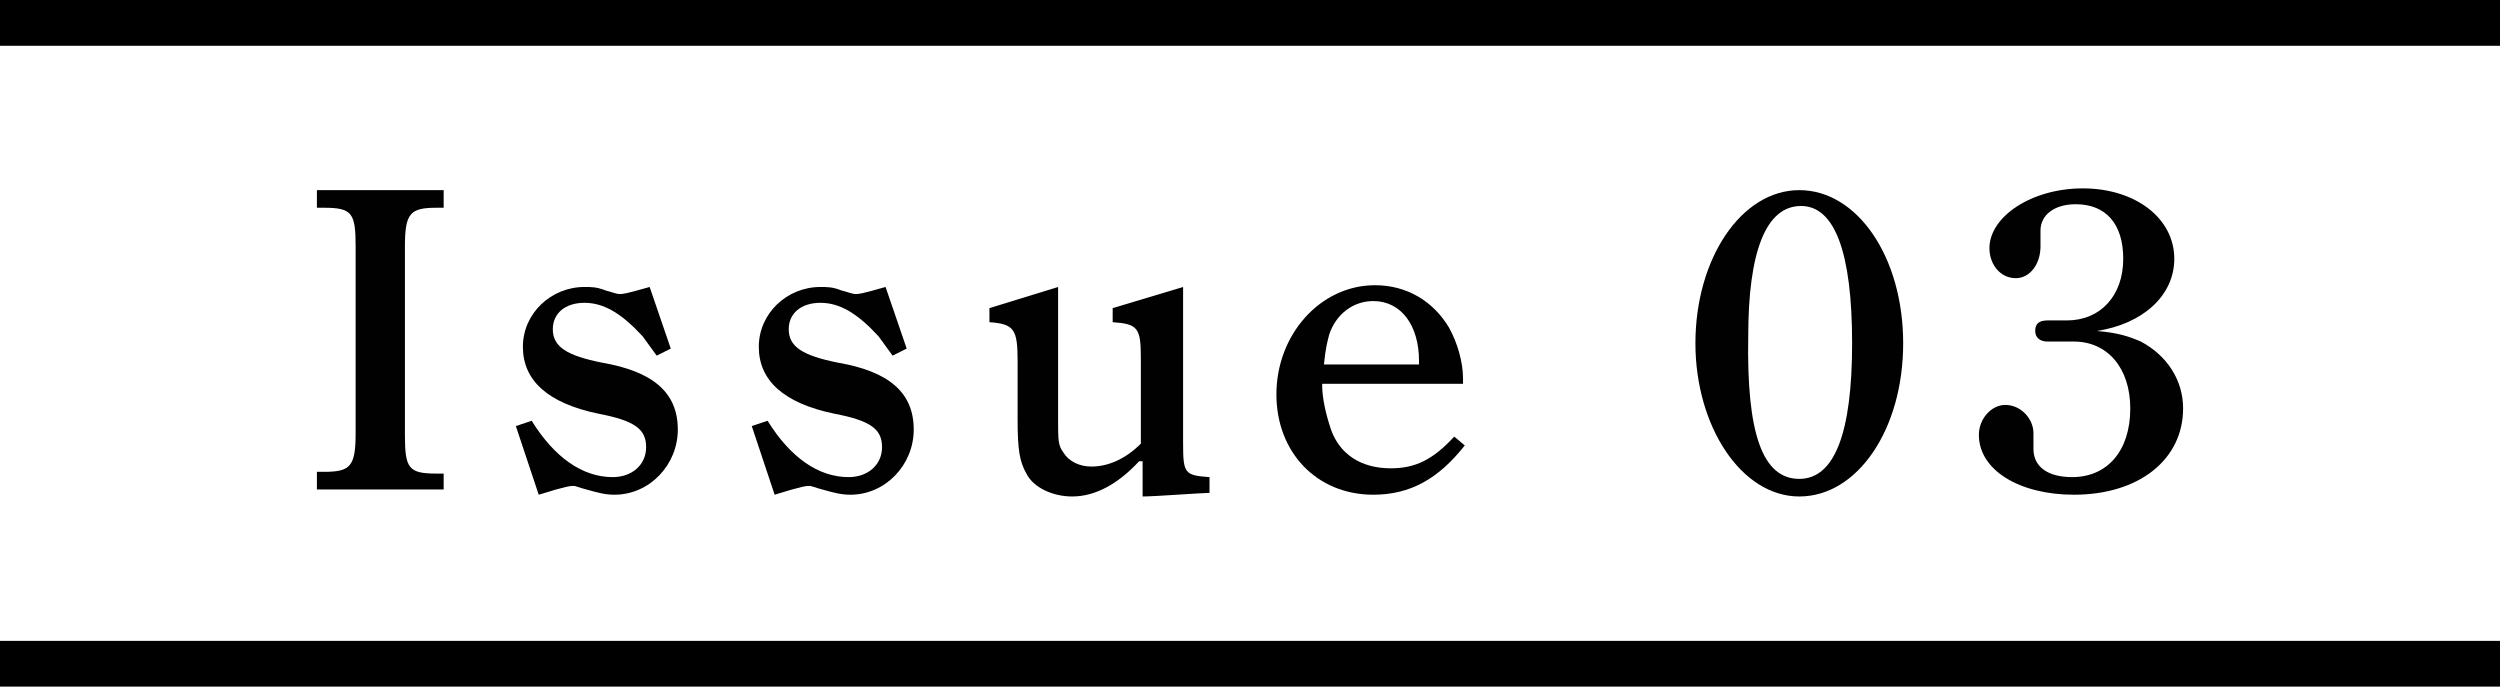
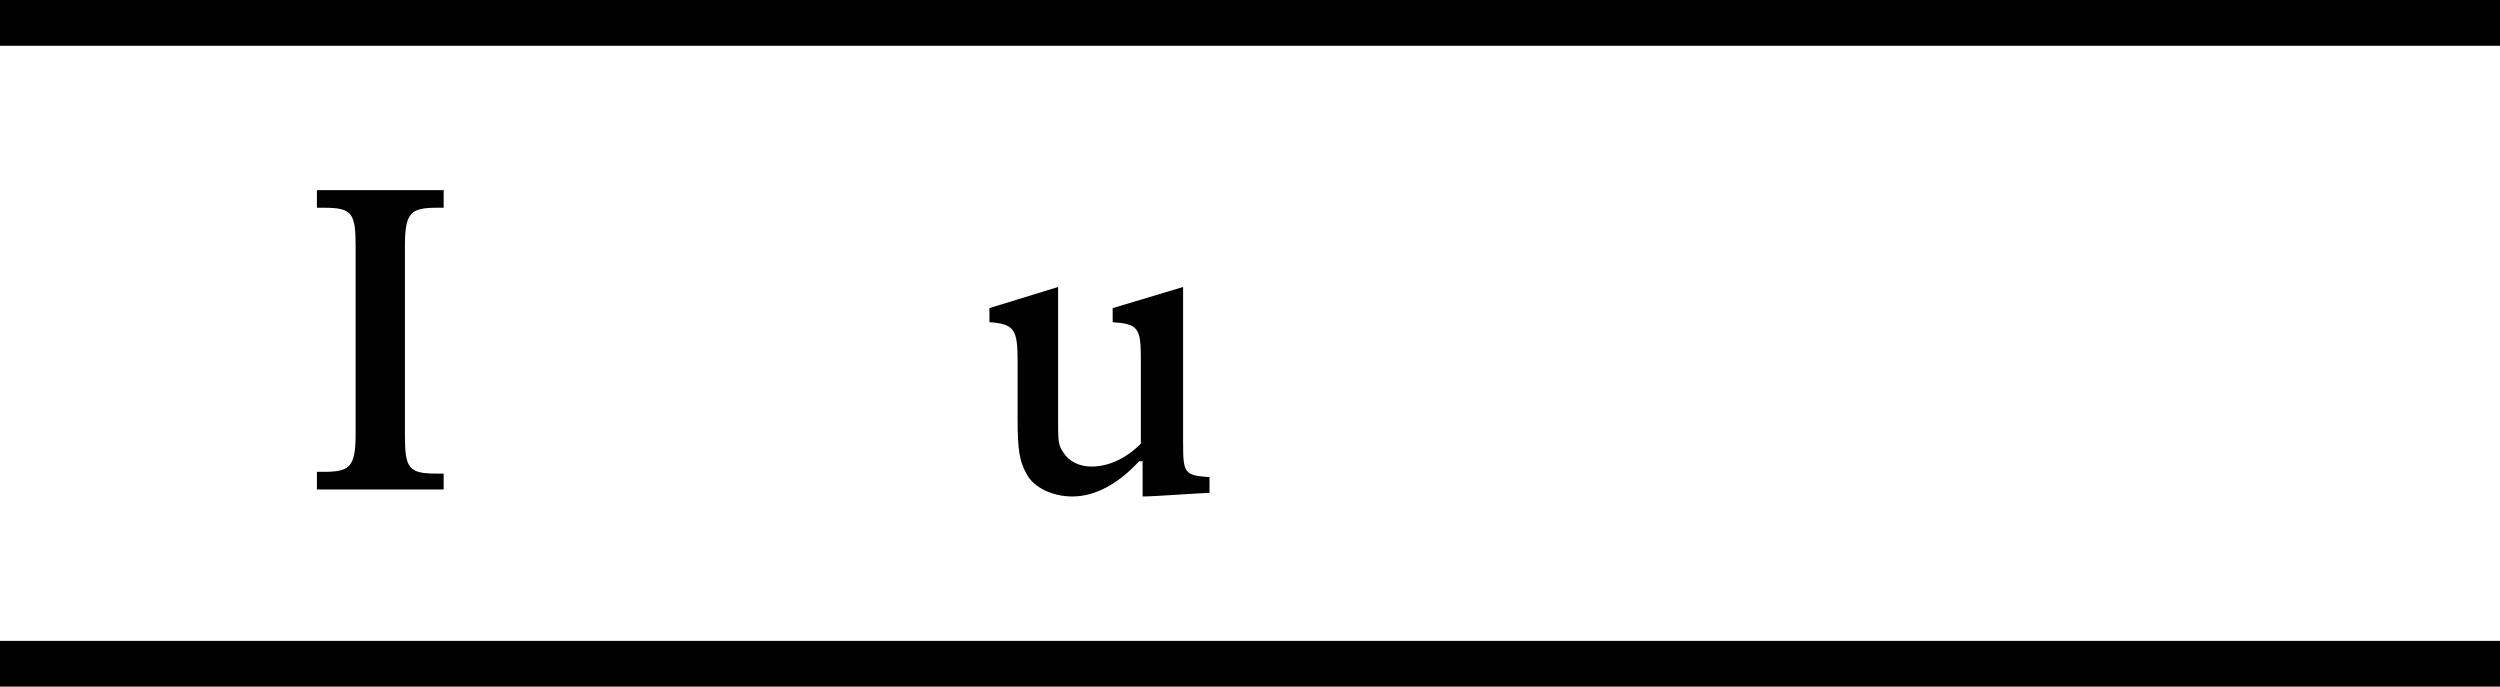
<svg xmlns="http://www.w3.org/2000/svg" version="1.1" id="レイヤー_1" x="0px" y="0px" viewBox="0 0 142 39" style="enable-background:new 0 0 142 39;" xml:space="preserve">
  <style type="text/css">
	.st0{fill:#010101;}
</style>
  <rect y="0" width="142" height="2.6" />
  <rect y="36.4" width="142" height="2.6" />
  <g>
    <path class="st0" d="M25.2,27.8h-7.2v-1h0.4c1.5,0,1.8-0.3,1.8-2.2V14c0-1.9-0.2-2.2-1.8-2.2l-0.4,0v-1h7.2v1l-0.4,0   c-1.5,0-1.8,0.3-1.8,2.2v10.7c0,1.9,0.2,2.2,1.8,2.2h0.4V27.8z" />
-     <path class="st0" d="M30.2,23.9c1.3,2.1,2.9,3.2,4.6,3.2c1.1,0,1.9-0.7,1.9-1.7c0-1-0.6-1.5-2.7-1.9c-2.9-0.6-4.3-1.9-4.3-3.8   c0-1.9,1.6-3.4,3.5-3.4c0.4,0,0.7,0,1.2,0.2c0.4,0.1,0.6,0.2,0.8,0.2c0.2,0,0.3,0,1.7-0.4l1.2,3.5l-0.8,0.4   c-0.3-0.4-0.5-0.7-0.8-1.1c-1.2-1.3-2.2-1.9-3.3-1.9c-1.1,0-1.8,0.6-1.8,1.5c0,1,0.8,1.5,2.8,1.9c2.9,0.5,4.3,1.7,4.3,3.8   c0,2-1.6,3.7-3.6,3.7c-0.5,0-0.9-0.1-1.6-0.3c-0.4-0.1-0.6-0.2-0.7-0.2c-0.2,0-0.4,0-2,0.5l-1.3-3.9L30.2,23.9z" />
-     <path class="st0" d="M43.6,23.9c1.3,2.1,2.9,3.2,4.6,3.2c1.1,0,1.9-0.7,1.9-1.7c0-1-0.6-1.5-2.7-1.9c-2.9-0.6-4.3-1.9-4.3-3.8   c0-1.9,1.6-3.4,3.5-3.4c0.4,0,0.7,0,1.2,0.2c0.4,0.1,0.6,0.2,0.8,0.2c0.2,0,0.3,0,1.7-0.4l1.2,3.5l-0.8,0.4   c-0.3-0.4-0.5-0.7-0.8-1.1c-1.2-1.3-2.2-1.9-3.3-1.9c-1.1,0-1.8,0.6-1.8,1.5c0,1,0.8,1.5,2.8,1.9c2.9,0.5,4.3,1.7,4.3,3.8   c0,2-1.6,3.7-3.6,3.7c-0.5,0-0.9-0.1-1.6-0.3c-0.4-0.1-0.6-0.2-0.7-0.2c-0.2,0-0.4,0-2,0.5l-1.3-3.9L43.6,23.9z" />
    <path class="st0" d="M64.7,26.2c-1.2,1.3-2.5,2-3.8,2c-1.1,0-2.2-0.5-2.6-1.3c-0.4-0.7-0.5-1.4-0.5-3.1v-3.3c0-1.8-0.2-2.1-1.6-2.2   v-0.8l3.9-1.2v7.5c0,1.2,0,1.5,0.3,1.9c0.3,0.5,0.9,0.8,1.6,0.8c0.9,0,1.9-0.4,2.8-1.3v-4.9c0-1.7-0.2-1.9-1.6-2v-0.8l4-1.2v8.9   c0,1.7,0.1,1.8,1.5,1.9v0.9h-0.1c-0.4,0-3,0.2-3.7,0.2V26.2z" />
-     <path class="st0" d="M75.1,21.9c0,0.7,0.2,1.6,0.5,2.5c0.5,1.4,1.7,2.2,3.4,2.2c1.4,0,2.4-0.5,3.6-1.8l0.6,0.5   c-1.5,1.9-3.1,2.8-5.2,2.8c-3.2,0-5.5-2.4-5.5-5.7c0-3.4,2.5-6.2,5.6-6.2c1.8,0,3.3,0.9,4.2,2.4c0.5,0.9,0.8,2,0.8,2.9v0.3H75.1z    M80.6,20.7v-0.2c0-2-1-3.4-2.6-3.4c-1.1,0-2.1,0.7-2.5,1.9c-0.1,0.4-0.2,0.7-0.3,1.7H80.6z" />
-     <path class="st0" d="M102.2,10.8c3.3,0,5.9,3.8,5.9,8.7s-2.6,8.7-5.9,8.7c-3.3,0-5.9-4-5.9-8.7C96.3,14.7,98.9,10.8,102.2,10.8z    M102.2,27.2c2,0,3-2.6,3-7.7c0-5.2-1-7.8-2.9-7.8c-2,0-3,2.6-3,7.4C99.2,24.6,100.1,27.2,102.2,27.2z" />
-     <path class="st0" d="M115.9,13.7c0,0.1,0,0.3,0,0.3c0,1-0.6,1.8-1.4,1.8c-0.9,0-1.5-0.8-1.5-1.7c0-1.8,2.4-3.4,5.3-3.4   c3,0,5.2,1.7,5.2,4c0,2.1-1.8,3.7-4.4,4.1c1.2,0.1,1.8,0.3,2.5,0.6c1.5,0.8,2.4,2.2,2.4,3.8c0,2.9-2.5,4.9-6.2,4.9   c-3.1,0-5.4-1.4-5.4-3.4c0-0.9,0.7-1.7,1.5-1.7c0.9,0,1.6,0.8,1.6,1.6c0,0.1,0,0.2,0,0.5l0,0.4c0,1,0.8,1.6,2.2,1.6   c2,0,3.3-1.5,3.3-3.9c0-2.3-1.3-3.8-3.2-3.8c-0.3,0-0.6,0-1,0c-0.2,0-0.3,0-0.5,0c-0.4,0-0.7-0.2-0.7-0.6c0-0.4,0.2-0.6,0.7-0.6   c0.1,0,0.1,0,0.7,0c0.1,0,0.3,0,0.4,0c1.9,0,3.2-1.4,3.2-3.5c0-2-1-3.1-2.7-3.1c-1.2,0-2,0.6-2,1.5L115.9,13.7z" />
  </g>
</svg>